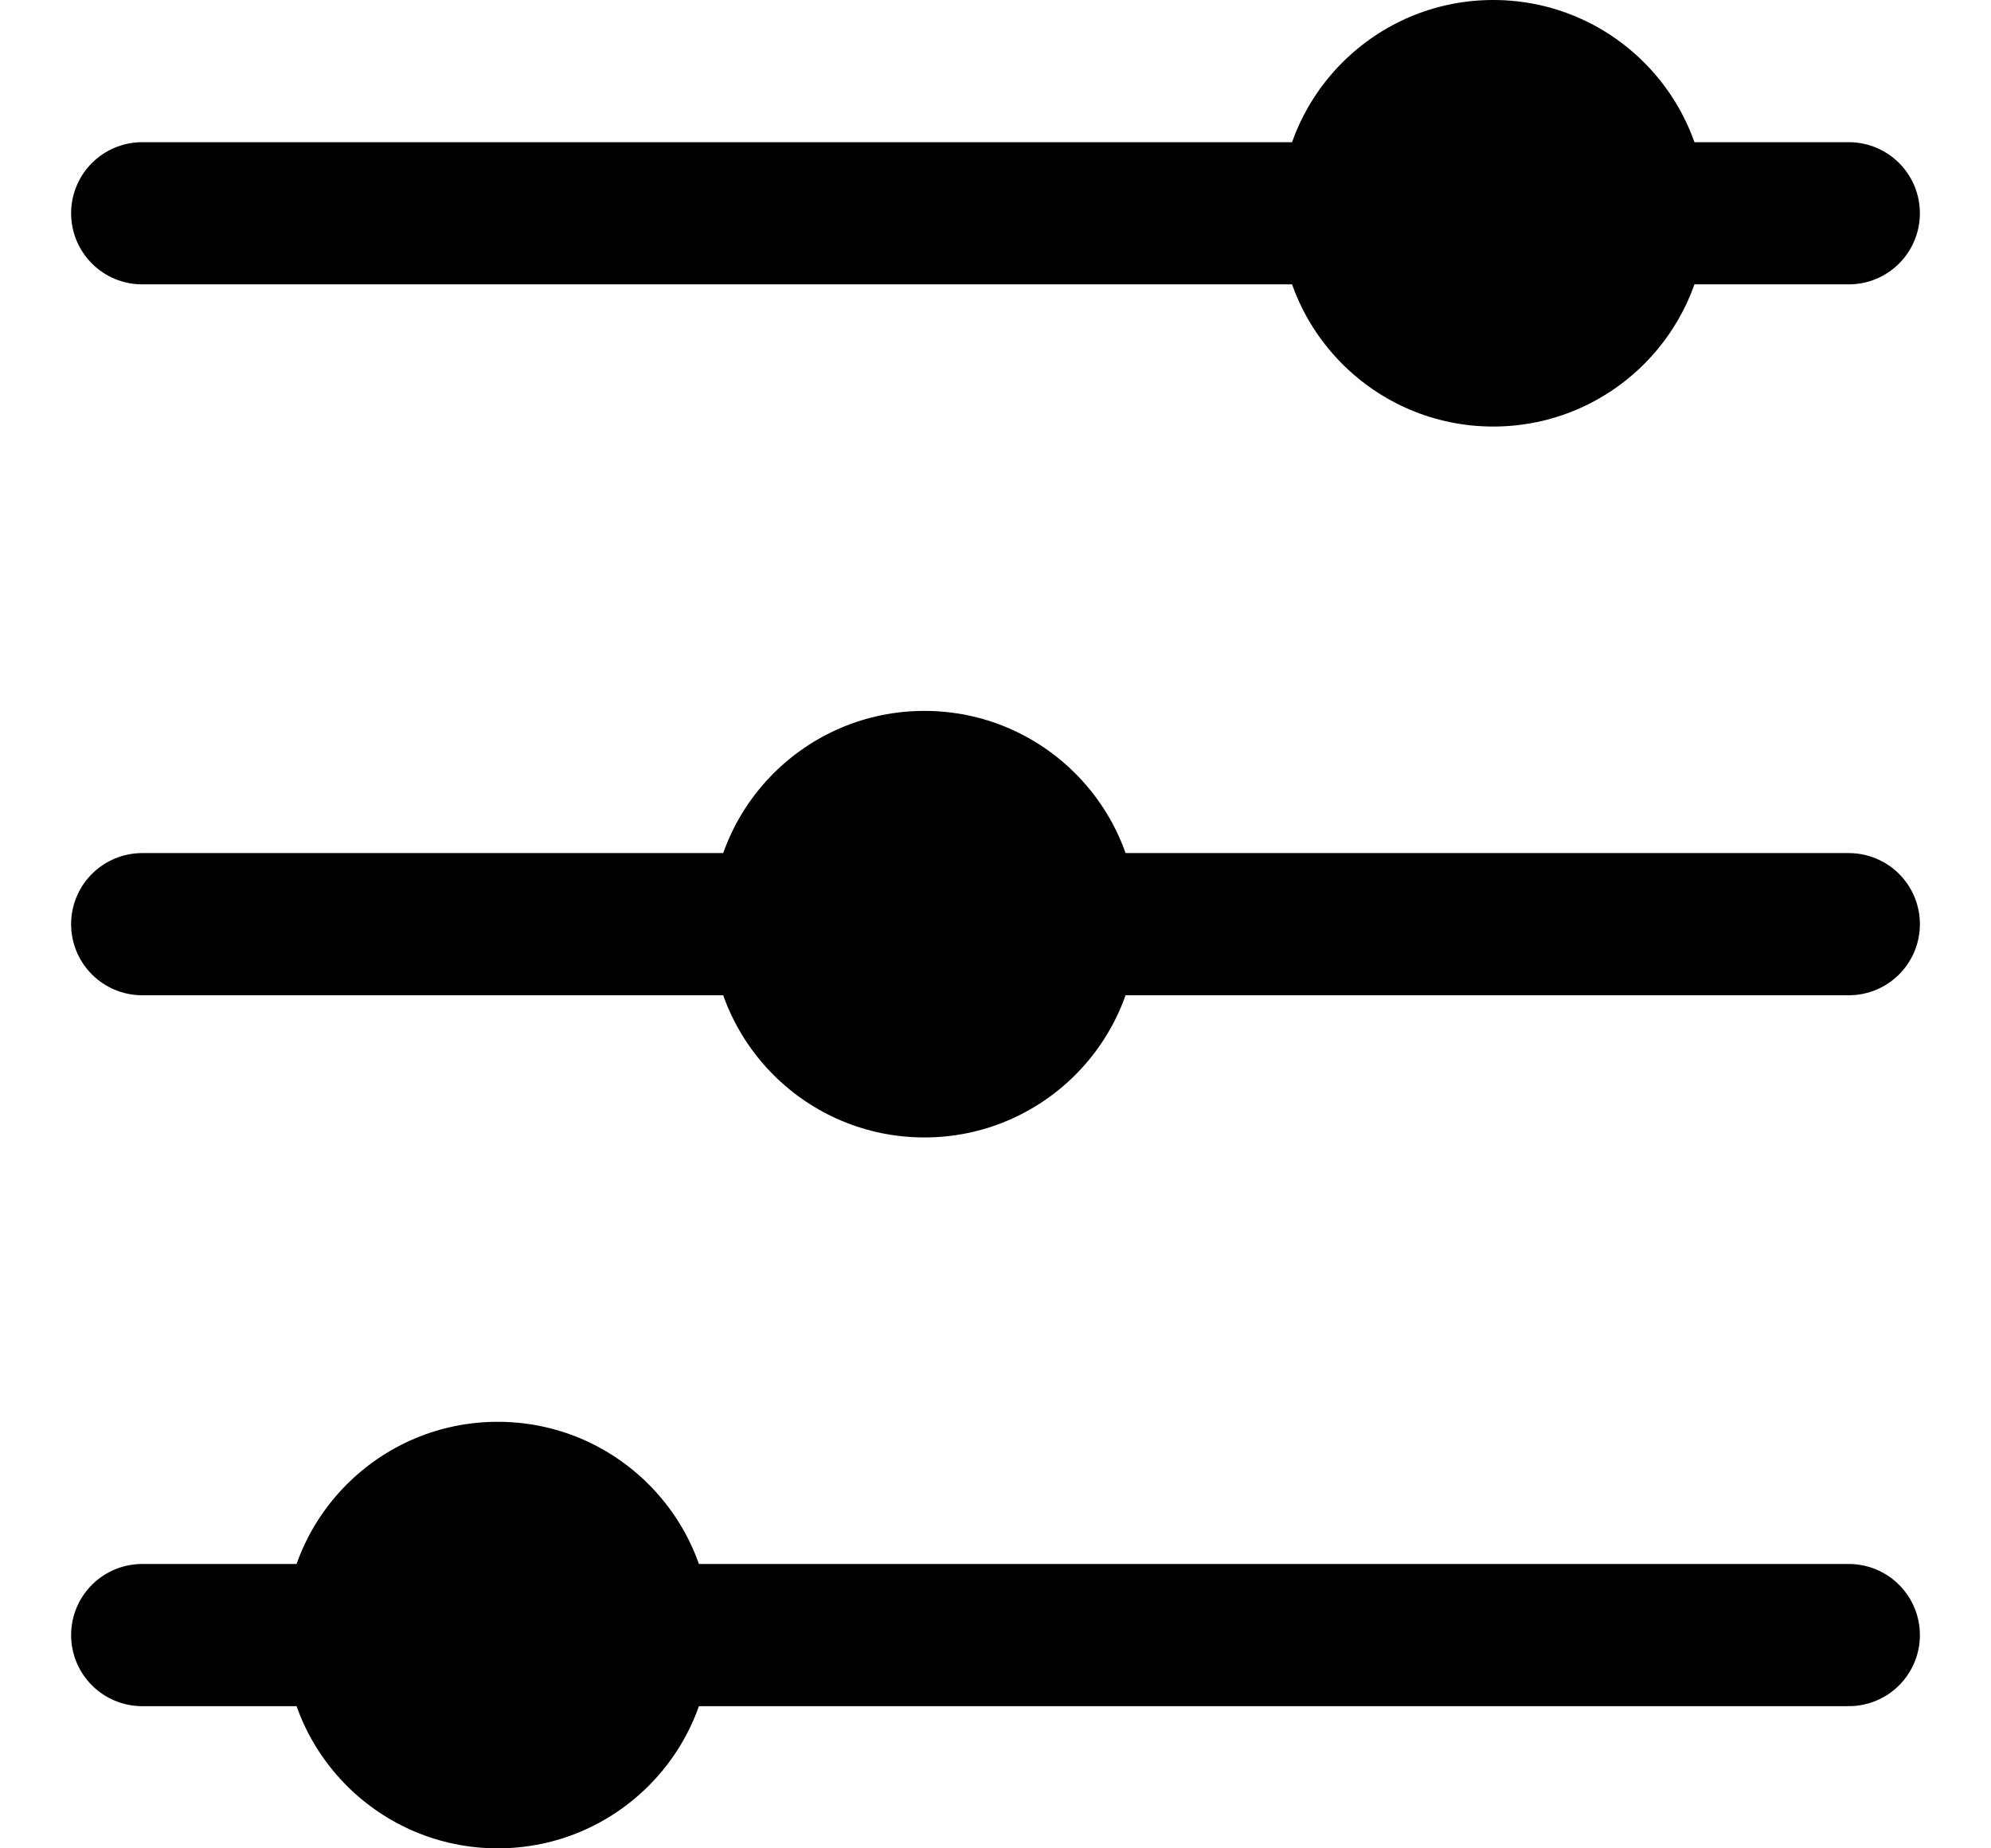
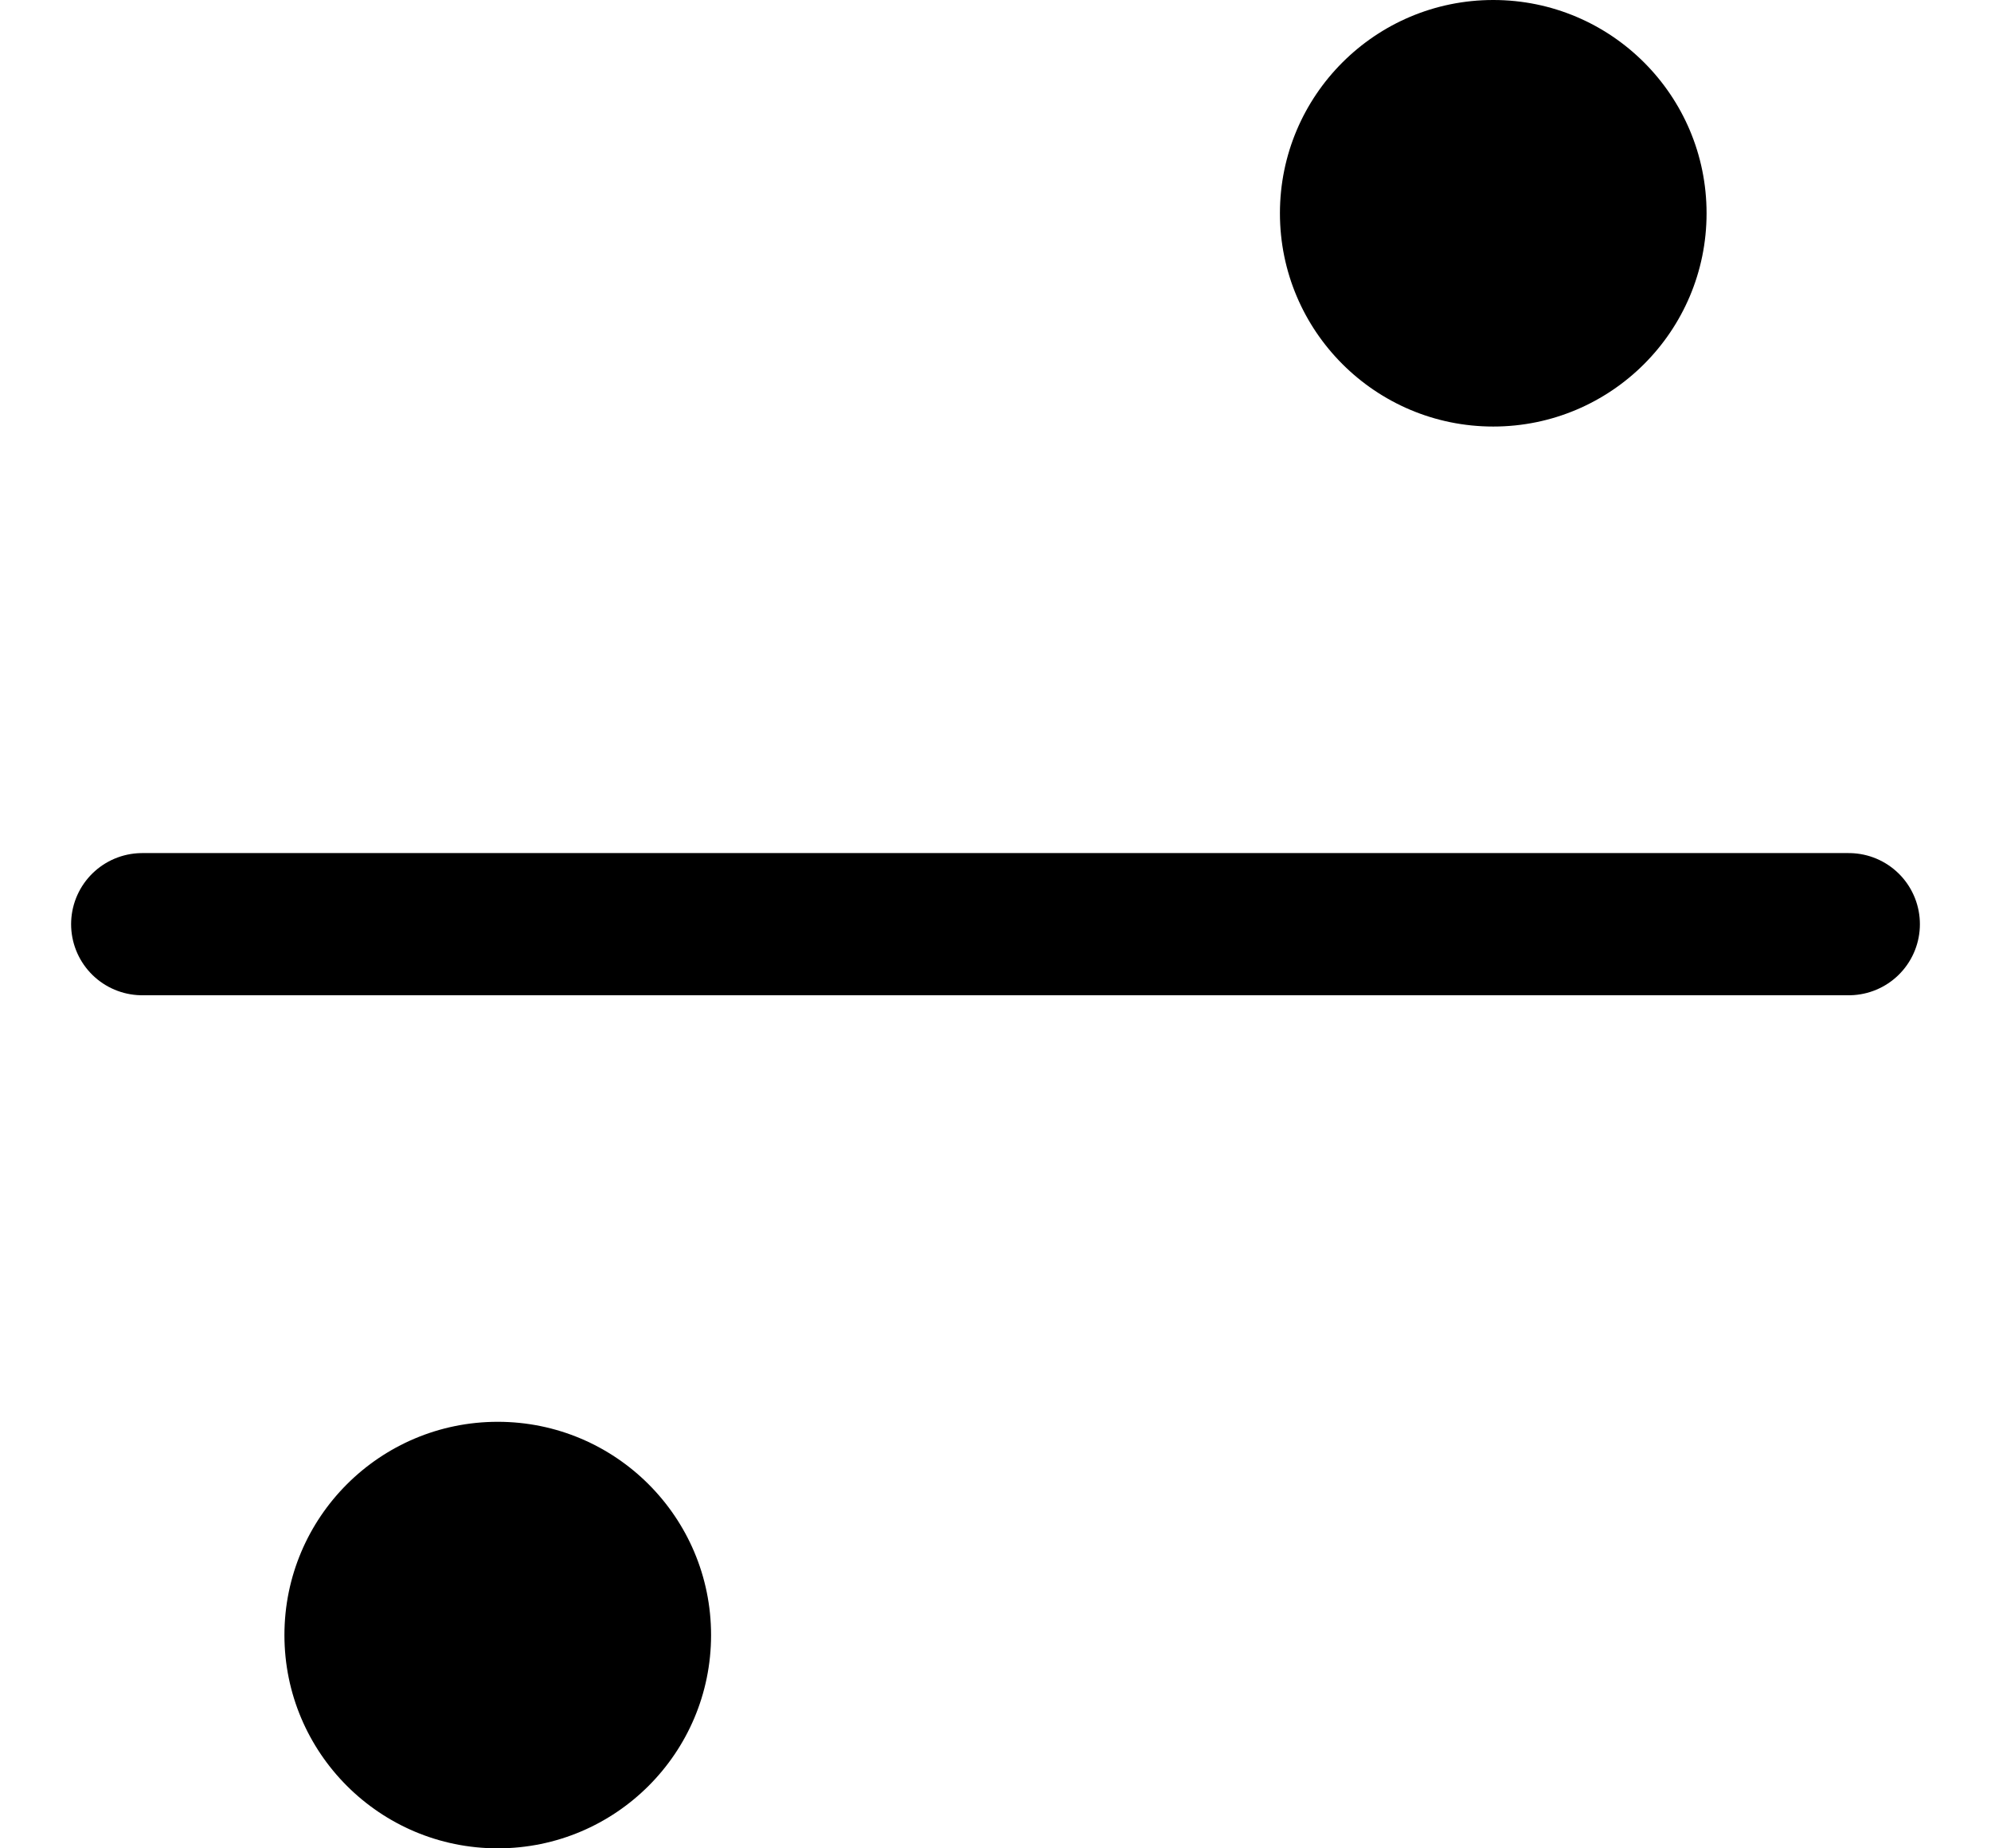
<svg xmlns="http://www.w3.org/2000/svg" width="14" height="13" viewBox="0 0 14 13" fill="none">
  <g clip-path="url(#clip0_2198_21620)">
-     <path d="M1 1.5H13" stroke="black" stroke-linecap="round" />
    <path d="M1 6.5H13" stroke="black" stroke-linecap="round" />
-     <path d="M1 11.5H13" stroke="black" stroke-linecap="round" />
    <circle cx="10.5" cy="1.5" r="1.5" fill="black" />
-     <circle cx="6.5" cy="6.5" r="1.5" fill="black" />
    <circle cx="3.5" cy="11.5" r="1.5" fill="black" />
  </g>
  <defs>
    <clipPath id="clip0_2198_21620">
      <rect width="14" height="13" fill="white" />
    </clipPath>
  </defs>
</svg>